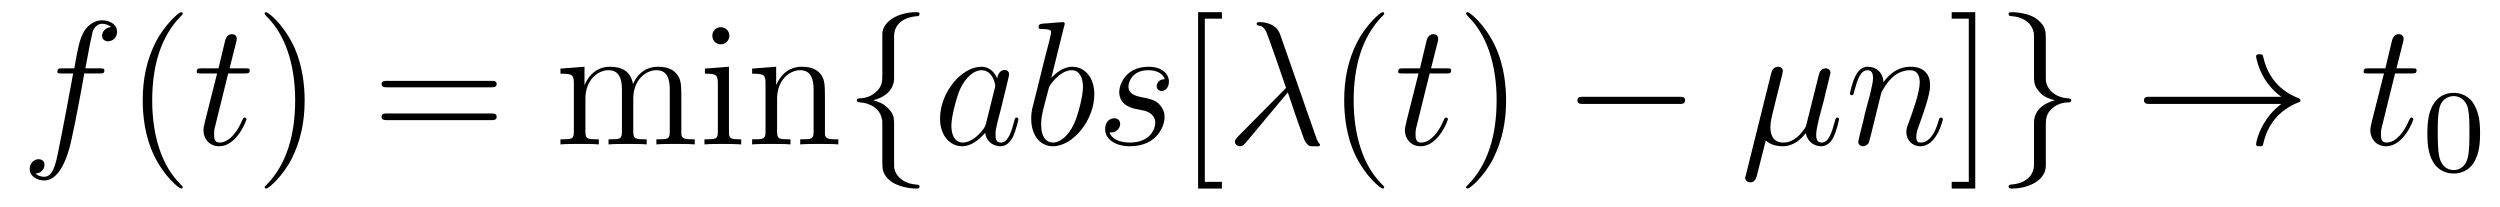
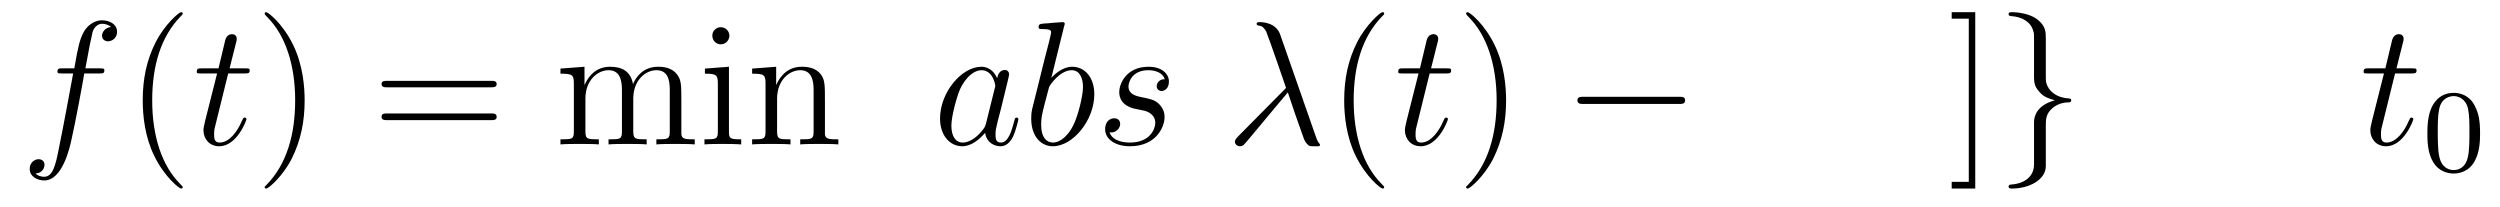
<svg xmlns="http://www.w3.org/2000/svg" height="14pt" version="1.1" viewBox="0 -14 169 14" width="169pt">
  <g id="page1">
    <g transform="matrix(1 0 0 1 -127 650)">
      <path d="M133.711 -659.035C133.961 -659.035 134.055 -659.035 134.055 -659.254C134.055 -659.379 133.961 -659.379 133.742 -659.379H132.773C132.992 -660.598 133.164 -661.457 133.258 -661.832C133.336 -662.113 133.586 -662.394 133.898 -662.394C134.148 -662.394 134.398 -662.285 134.508 -662.176C134.055 -662.129 133.898 -661.785 133.898 -661.582C133.898 -661.348 134.086 -661.207 134.305 -661.207C134.555 -661.207 134.914 -661.41 134.914 -661.848C134.914 -662.363 134.414 -662.629 133.883 -662.629C133.367 -662.629 132.867 -662.254 132.633 -661.785C132.414 -661.363 132.289 -660.941 132.023 -659.379H131.227C130.992 -659.379 130.883 -659.379 130.883 -659.16C130.883 -659.035 130.945 -659.035 131.195 -659.035H131.945C131.742 -657.926 131.242 -655.223 130.977 -653.957C130.773 -652.91 130.586 -652.051 129.992 -652.051C129.961 -652.051 129.617 -652.051 129.398 -652.269C130.008 -652.316 130.008 -652.848 130.008 -652.863C130.008 -653.098 129.836 -653.238 129.602 -653.238C129.367 -653.238 129.008 -653.035 129.008 -652.582C129.008 -652.066 129.523 -651.801 129.992 -651.801C131.211 -651.801 131.711 -653.988 131.836 -654.582C132.055 -655.504 132.648 -658.676 132.695 -659.035H133.711ZM134.156 -654.238" fill-rule="evenodd" />
      <path d="M139.352 -651.348C139.352 -651.379 139.352 -651.395 139.148 -651.598C137.961 -652.801 137.289 -654.77 137.289 -657.207C137.289 -659.52 137.852 -661.504 139.227 -662.91C139.352 -663.02 139.352 -663.051 139.352 -663.082C139.352 -663.16 139.289 -663.176 139.242 -663.176C139.086 -663.176 138.117 -662.316 137.523 -661.145C136.914 -659.941 136.648 -658.676 136.648 -657.207C136.648 -656.145 136.805 -654.723 137.43 -653.457C138.133 -652.02 139.117 -651.254 139.242 -651.254C139.289 -651.254 139.352 -651.27 139.352 -651.348ZM140.035 -654.238" fill-rule="evenodd" />
      <path d="M142.426 -659.035H143.535C143.754 -659.035 143.879 -659.035 143.879 -659.238C143.879 -659.379 143.801 -659.379 143.566 -659.379H142.52L142.957 -661.113C143.004 -661.285 143.004 -661.301 143.004 -661.395C143.004 -661.582 142.848 -661.691 142.691 -661.691C142.598 -661.691 142.316 -661.66 142.223 -661.269L141.77 -659.379H140.645C140.41 -659.379 140.301 -659.379 140.301 -659.145C140.301 -659.035 140.379 -659.035 140.613 -659.035H141.676L140.879 -655.879C140.785 -655.473 140.754 -655.348 140.754 -655.191C140.754 -654.629 141.144 -654.113 141.816 -654.113C143.019 -654.113 143.66 -655.863 143.66 -655.941S143.613 -656.051 143.535 -656.051C143.52 -656.051 143.473 -656.051 143.441 -656.004C143.426 -655.988 143.426 -655.973 143.332 -655.785C143.082 -655.191 142.535 -654.363 141.848 -654.363C141.488 -654.363 141.473 -654.66 141.473 -654.91C141.473 -654.926 141.473 -655.16 141.504 -655.301L142.426 -659.035ZM144.234 -654.238" fill-rule="evenodd" />
-       <path d="M147.594 -657.207C147.594 -658.113 147.484 -659.598 146.813 -660.973C146.109 -662.41 145.125 -663.176 145 -663.176C144.953 -663.176 144.891 -663.16 144.891 -663.082C144.891 -663.051 144.891 -663.02 145.094 -662.816C146.281 -661.613 146.953 -659.645 146.953 -657.223C146.953 -654.91 146.391 -652.91 145.016 -651.504C144.891 -651.395 144.891 -651.379 144.891 -651.348C144.891 -651.27 144.953 -651.254 145 -651.254C145.156 -651.254 146.125 -652.098 146.719 -653.27C147.328 -654.488 147.594 -655.77 147.594 -657.207ZM148.793 -654.238" fill-rule="evenodd" />
+       <path d="M147.594 -657.207C147.594 -658.113 147.484 -659.598 146.813 -660.973C146.109 -662.41 145.125 -663.176 145 -663.176C144.953 -663.176 144.891 -663.16 144.891 -663.082C144.891 -663.051 144.891 -663.02 145.094 -662.816C146.281 -661.613 146.953 -659.645 146.953 -657.223C146.953 -654.91 146.391 -652.91 145.016 -651.504C144.891 -651.395 144.891 -651.379 144.891 -651.348C144.891 -651.27 144.953 -651.254 145 -651.254C145.156 -651.254 146.125 -652.098 146.719 -653.27C147.328 -654.488 147.594 -655.77 147.594 -657.207Z" fill-rule="evenodd" />
      <path d="M160.199 -658.098C160.371 -658.098 160.574 -658.098 160.574 -658.316C160.574 -658.535 160.371 -658.535 160.199 -658.535H153.184C153.012 -658.535 152.793 -658.535 152.793 -658.332C152.793 -658.098 152.996 -658.098 153.184 -658.098H160.199ZM160.199 -655.879C160.371 -655.879 160.574 -655.879 160.574 -656.098C160.574 -656.332 160.371 -656.332 160.199 -656.332H153.184C153.012 -656.332 152.793 -656.332 152.793 -656.113C152.793 -655.879 152.996 -655.879 153.184 -655.879H160.199ZM161.27 -654.238" fill-rule="evenodd" />
      <path d="M173.059 -657.129C173.059 -658.238 173.059 -658.582 172.777 -658.957C172.434 -659.426 171.871 -659.488 171.48 -659.488C170.481 -659.488 169.98 -658.785 169.793 -658.316C169.621 -659.238 168.981 -659.488 168.231 -659.488C167.074 -659.488 166.621 -658.504 166.527 -658.269H166.512V-659.488L164.887 -659.363V-659.019C165.699 -659.019 165.793 -658.941 165.793 -658.348V-655.113C165.793 -654.582 165.668 -654.582 164.887 -654.582V-654.238C165.199 -654.27 165.84 -654.27 166.184 -654.27C166.527 -654.27 167.168 -654.27 167.481 -654.238V-654.582C166.715 -654.582 166.574 -654.582 166.574 -655.113V-657.332C166.574 -658.582 167.402 -659.254 168.137 -659.254C168.871 -659.254 169.043 -658.644 169.043 -657.926V-655.113C169.043 -654.582 168.918 -654.582 168.137 -654.582V-654.238C168.449 -654.27 169.09 -654.27 169.418 -654.27C169.762 -654.27 170.418 -654.27 170.715 -654.238V-654.582C169.965 -654.582 169.809 -654.582 169.809 -655.113V-657.332C169.809 -658.582 170.637 -659.254 171.371 -659.254C172.121 -659.254 172.277 -658.644 172.277 -657.926V-655.113C172.277 -654.582 172.152 -654.582 171.371 -654.582V-654.238C171.684 -654.27 172.324 -654.27 172.668 -654.27C173.012 -654.27 173.652 -654.27 173.965 -654.238V-654.582C173.371 -654.582 173.074 -654.582 173.059 -654.941V-657.129ZM176.309 -661.582C176.309 -661.895 176.059 -662.16 175.715 -662.16C175.418 -662.16 175.152 -661.91 175.152 -661.598C175.152 -661.238 175.434 -661.004 175.715 -661.004C176.09 -661.004 176.309 -661.316 176.309 -661.582ZM174.652 -659.363V-659.019C175.418 -659.019 175.527 -658.941 175.527 -658.363V-655.113C175.527 -654.582 175.402 -654.582 174.621 -654.582V-654.238C174.965 -654.27 175.527 -654.27 175.871 -654.27C176.012 -654.27 176.699 -654.27 177.105 -654.238V-654.582C176.324 -654.582 176.277 -654.645 176.277 -655.113V-659.488L174.652 -659.363ZM182.766 -657.129C182.766 -658.238 182.766 -658.582 182.5 -658.957C182.156 -659.426 181.594 -659.488 181.188 -659.488C180.031 -659.488 179.578 -658.504 179.484 -658.269H179.469V-659.488L177.844 -659.363V-659.019C178.656 -659.019 178.75 -658.941 178.75 -658.348V-655.113C178.75 -654.582 178.625 -654.582 177.844 -654.582V-654.238C178.156 -654.27 178.797 -654.27 179.141 -654.27C179.484 -654.27 180.125 -654.27 180.438 -654.238V-654.582C179.672 -654.582 179.531 -654.582 179.531 -655.113V-657.332C179.531 -658.582 180.359 -659.254 181.094 -659.254C181.828 -659.254 182 -658.644 182 -657.926V-655.113C182 -654.582 181.875 -654.582 181.094 -654.582V-654.238C181.406 -654.27 182.047 -654.27 182.375 -654.27C182.719 -654.27 183.375 -654.27 183.672 -654.238V-654.582C183.078 -654.582 182.781 -654.582 182.766 -654.941V-657.129ZM183.945 -654.238" fill-rule="evenodd" />
-       <path d="M187.441 -661.598C187.441 -662.066 187.754 -662.832 189.051 -662.91C189.113 -662.926 189.16 -662.973 189.16 -663.051C189.16 -663.176 189.066 -663.176 188.926 -663.176C187.738 -663.176 186.66 -662.566 186.645 -661.691V-658.973C186.645 -658.504 186.645 -658.129 186.16 -657.738C185.754 -657.379 185.301 -657.363 185.035 -657.348C184.973 -657.332 184.926 -657.285 184.926 -657.223C184.926 -657.098 185.004 -657.098 185.113 -657.082C185.895 -657.035 186.473 -656.613 186.598 -656.019C186.645 -655.895 186.645 -655.879 186.645 -655.441V-653.082C186.645 -652.582 186.645 -652.207 187.207 -651.754C187.676 -651.395 188.473 -651.254 188.926 -651.254C189.066 -651.254 189.16 -651.254 189.16 -651.395C189.16 -651.504 189.082 -651.504 188.973 -651.519C188.207 -651.566 187.629 -651.957 187.473 -652.551C187.441 -652.66 187.441 -652.691 187.441 -653.113V-655.613C187.441 -656.176 187.348 -656.379 186.957 -656.754C186.707 -657.004 186.363 -657.129 186.035 -657.223C187.004 -657.488 187.441 -658.035 187.441 -658.738V-661.598ZM190.062 -654.238" fill-rule="evenodd" />
      <path d="M193.656 -655.66C193.594 -655.457 193.594 -655.426 193.422 -655.207C193.157 -654.863 192.641 -654.363 192.078 -654.363C191.594 -654.363 191.313 -654.801 191.313 -655.504C191.313 -656.16 191.688 -657.488 191.906 -657.988C192.312 -658.832 192.875 -659.254 193.344 -659.254C194.125 -659.254 194.281 -658.285 194.281 -658.191C194.281 -658.176 194.25 -658.02 194.234 -657.988L193.656 -655.66ZM194.406 -658.707C194.281 -659.019 193.954 -659.488 193.344 -659.488C192 -659.488 190.547 -657.754 190.547 -655.988C190.547 -654.816 191.234 -654.113 192.047 -654.113C192.703 -654.113 193.25 -654.629 193.594 -655.02C193.703 -654.316 194.266 -654.113 194.626 -654.113C194.984 -654.113 195.265 -654.332 195.485 -654.77C195.672 -655.176 195.844 -655.895 195.844 -655.941C195.844 -656.004 195.797 -656.051 195.719 -656.051C195.625 -656.051 195.61 -655.988 195.563 -655.816C195.376 -655.113 195.156 -654.363 194.657 -654.363C194.312 -654.363 194.297 -654.66 194.297 -654.91C194.297 -655.176 194.328 -655.316 194.437 -655.77C194.515 -656.066 194.578 -656.332 194.672 -656.676C195.109 -658.473 195.218 -658.895 195.218 -658.973C195.218 -659.145 195.094 -659.27 194.922 -659.27C194.531 -659.27 194.437 -658.848 194.406 -658.707ZM198.93 -662.207C198.946 -662.254 198.977 -662.332 198.977 -662.394C198.977 -662.504 198.852 -662.504 198.821 -662.504C198.821 -662.504 198.383 -662.473 198.164 -662.457C197.96 -662.441 197.789 -662.41 197.57 -662.41C197.29 -662.379 197.21 -662.363 197.21 -662.16C197.21 -662.035 197.321 -662.035 197.446 -662.035C198.055 -662.035 198.055 -661.926 198.055 -661.801C198.055 -661.723 197.96 -661.379 197.914 -661.16L197.617 -660.02C197.508 -659.535 196.82 -656.832 196.774 -656.629C196.711 -656.332 196.711 -656.129 196.711 -655.973C196.711 -654.754 197.399 -654.113 198.164 -654.113C199.555 -654.113 200.976 -655.895 200.976 -657.629C200.976 -658.723 200.368 -659.488 199.476 -659.488C198.852 -659.488 198.289 -658.988 198.071 -658.738L198.93 -662.207ZM198.18 -654.363C197.804 -654.363 197.383 -654.645 197.383 -655.566C197.383 -655.973 197.414 -656.191 197.633 -657.035C197.664 -657.176 197.867 -657.941 197.914 -658.098C197.929 -658.191 198.632 -659.254 199.445 -659.254C199.976 -659.254 200.21 -658.738 200.21 -658.113C200.21 -657.535 199.883 -656.191 199.571 -655.566C199.273 -654.926 198.726 -654.363 198.18 -654.363ZM203.816 -656.629C204.019 -656.582 204.348 -656.52 204.41 -656.504C204.566 -656.457 205.098 -656.27 205.098 -655.691C205.098 -655.316 204.769 -654.363 203.378 -654.363C203.129 -654.363 202.238 -654.395 202.004 -655.051C202.472 -654.988 202.723 -655.363 202.723 -655.613C202.723 -655.879 202.55 -656.004 202.316 -656.004C202.051 -656.004 201.707 -655.801 201.707 -655.269C201.707 -654.566 202.426 -654.113 203.378 -654.113C205.192 -654.113 205.723 -655.457 205.723 -656.066C205.723 -656.254 205.723 -656.582 205.348 -656.973C205.051 -657.254 204.754 -657.316 204.113 -657.441C203.785 -657.519 203.285 -657.629 203.285 -658.16C203.285 -658.395 203.489 -659.254 204.629 -659.254C205.129 -659.254 205.613 -659.066 205.739 -658.644C205.207 -658.644 205.192 -658.191 205.192 -658.176C205.192 -657.926 205.41 -657.848 205.519 -657.848C205.692 -657.848 206.02 -657.988 206.02 -658.488C206.02 -658.988 205.566 -659.488 204.644 -659.488C203.082 -659.488 202.66 -658.269 202.66 -657.785C202.66 -656.879 203.536 -656.676 203.816 -656.629ZM206.617 -654.238" fill-rule="evenodd" />
-       <path d="M209.602 -651.254V-651.707H208.445V-662.738H209.602V-663.176H207.992V-651.254H209.602ZM209.856 -654.238" fill-rule="evenodd" />
      <path d="M213.542 -661.66C213.246 -662.504 212.293 -662.504 212.137 -662.504C212.075 -662.504 211.949 -662.504 211.949 -662.394C211.949 -662.301 212.011 -662.285 212.075 -662.27C212.246 -662.254 212.387 -662.223 212.59 -661.879C212.699 -661.66 213.934 -658.082 213.934 -658.066C213.934 -658.051 213.918 -658.035 213.824 -657.941L210.731 -654.816C210.59 -654.66 210.48 -654.566 210.48 -654.41S210.637 -654.113 210.824 -654.113C210.871 -654.113 210.996 -654.129 211.074 -654.207C211.261 -654.379 212.965 -656.473 214.058 -657.754C214.356 -656.832 214.746 -655.723 215.106 -654.723C215.168 -654.551 215.231 -654.379 215.402 -654.223C215.512 -654.113 215.543 -654.113 215.872 -654.113H216.106C216.152 -654.113 216.23 -654.113 216.23 -654.207C216.23 -654.27 216.215 -654.27 216.168 -654.316C216.059 -654.457 215.981 -654.66 215.934 -654.816L213.542 -661.66ZM216.695 -654.238" fill-rule="evenodd" />
      <path d="M220.571 -651.348C220.571 -651.379 220.571 -651.395 220.367 -651.598C219.18 -652.801 218.508 -654.77 218.508 -657.207C218.508 -659.52 219.071 -661.504 220.445 -662.91C220.571 -663.02 220.571 -663.051 220.571 -663.082C220.571 -663.16 220.508 -663.176 220.46 -663.176C220.304 -663.176 219.336 -662.316 218.742 -661.145C218.132 -659.941 217.867 -658.676 217.867 -657.207C217.867 -656.145 218.023 -654.723 218.648 -653.457C219.352 -652.02 220.336 -651.254 220.46 -651.254C220.508 -651.254 220.571 -651.27 220.571 -651.348ZM221.254 -654.238" fill-rule="evenodd" />
      <path d="M223.644 -659.035H224.754C224.972 -659.035 225.097 -659.035 225.097 -659.238C225.097 -659.379 225.019 -659.379 224.785 -659.379H223.739L224.176 -661.113C224.222 -661.285 224.222 -661.301 224.222 -661.395C224.222 -661.582 224.066 -661.691 223.91 -661.691C223.817 -661.691 223.535 -661.66 223.441 -661.269L222.989 -659.379H221.863C221.629 -659.379 221.52 -659.379 221.52 -659.145C221.52 -659.035 221.598 -659.035 221.832 -659.035H222.894L222.097 -655.879C222.004 -655.473 221.972 -655.348 221.972 -655.191C221.972 -654.629 222.364 -654.113 223.036 -654.113C224.238 -654.113 224.879 -655.863 224.879 -655.941S224.832 -656.051 224.754 -656.051C224.738 -656.051 224.692 -656.051 224.66 -656.004C224.645 -655.988 224.645 -655.973 224.551 -655.785C224.3 -655.191 223.754 -654.363 223.067 -654.363C222.707 -654.363 222.691 -654.66 222.691 -654.91C222.691 -654.926 222.691 -655.16 222.722 -655.301L223.644 -659.035ZM225.454 -654.238" fill-rule="evenodd" />
      <path d="M228.812 -657.207C228.812 -658.113 228.703 -659.598 228.031 -660.973C227.328 -662.41 226.344 -663.176 226.219 -663.176C226.172 -663.176 226.109 -663.16 226.109 -663.082C226.109 -663.051 226.109 -663.02 226.313 -662.816C227.5 -661.613 228.172 -659.645 228.172 -657.223C228.172 -654.91 227.609 -652.91 226.235 -651.504C226.109 -651.395 226.109 -651.379 226.109 -651.348C226.109 -651.27 226.172 -651.254 226.219 -651.254C226.375 -651.254 227.344 -652.098 227.938 -653.27C228.547 -654.488 228.812 -655.77 228.812 -657.207ZM230.011 -654.238" fill-rule="evenodd" />
      <path d="M240.508 -656.973C240.71 -656.973 240.914 -656.973 240.914 -657.223C240.914 -657.457 240.71 -657.457 240.508 -657.457H234.055C233.851 -657.457 233.633 -657.457 233.633 -657.223C233.633 -656.973 233.851 -656.973 234.055 -656.973H240.508ZM241.886 -654.238" fill-rule="evenodd" />
-       <path d="M246.367 -654.504C246.664 -654.223 247.102 -654.113 247.508 -654.113C248.274 -654.113 248.789 -654.629 249.071 -655.004C249.196 -654.363 249.695 -654.113 250.102 -654.113C250.46 -654.113 250.758 -654.332 250.961 -654.77C251.164 -655.176 251.321 -655.895 251.321 -655.941C251.321 -656.004 251.274 -656.051 251.21 -656.051C251.101 -656.051 251.086 -655.988 251.039 -655.816C250.852 -655.113 250.633 -654.363 250.148 -654.363C249.805 -654.363 249.774 -654.66 249.774 -654.91C249.774 -655.176 249.883 -655.613 249.961 -655.973L250.304 -657.254C250.351 -657.488 250.476 -658.02 250.54 -658.238C250.602 -658.52 250.742 -659.035 250.742 -659.082C250.742 -659.254 250.602 -659.379 250.414 -659.379C250.304 -659.379 250.055 -659.332 249.961 -658.973L249.133 -655.66C249.071 -655.426 249.071 -655.395 248.914 -655.207C248.773 -655.004 248.305 -654.363 247.555 -654.363C246.883 -654.363 246.679 -654.848 246.679 -655.41C246.679 -655.754 246.79 -656.176 246.836 -656.379L247.367 -658.52C247.429 -658.738 247.524 -659.129 247.524 -659.191C247.524 -659.394 247.367 -659.488 247.211 -659.488C247.102 -659.488 246.836 -659.457 246.742 -659.082L245.023 -652.176C245.008 -652.113 244.976 -652.051 244.976 -651.973C244.976 -651.801 245.132 -651.676 245.305 -651.676C245.648 -651.676 245.726 -651.957 245.804 -652.285L246.367 -654.504ZM254.179 -657.738C254.21 -657.801 254.508 -658.395 254.945 -658.785C255.258 -659.066 255.664 -659.254 256.133 -659.254S256.774 -658.895 256.774 -658.426C256.774 -657.738 256.273 -656.379 256.039 -655.738C255.93 -655.457 255.868 -655.301 255.868 -655.082C255.868 -654.551 256.242 -654.113 256.82 -654.113C257.929 -654.113 258.336 -655.879 258.336 -655.941C258.336 -656.004 258.289 -656.051 258.227 -656.051C258.118 -656.051 258.102 -656.019 258.04 -655.816C257.773 -654.832 257.321 -654.363 256.852 -654.363C256.727 -654.363 256.54 -654.363 256.54 -654.754C256.54 -655.051 256.68 -655.41 256.742 -655.566C256.976 -656.223 257.477 -657.566 257.477 -658.238C257.477 -658.957 257.07 -659.488 256.164 -659.488C255.102 -659.488 254.539 -658.738 254.321 -658.441C254.29 -659.129 253.805 -659.488 253.273 -659.488C252.899 -659.488 252.632 -659.27 252.43 -658.863C252.211 -658.441 252.055 -657.723 252.055 -657.676C252.055 -657.629 252.102 -657.566 252.18 -657.566C252.274 -657.566 252.289 -657.582 252.352 -657.848C252.554 -658.582 252.758 -659.254 253.242 -659.254C253.508 -659.254 253.618 -659.066 253.618 -658.707C253.618 -658.441 253.492 -657.988 253.414 -657.613L253.07 -656.332C253.024 -656.098 252.899 -655.566 252.836 -655.348C252.758 -655.035 252.617 -654.473 252.617 -654.41C252.617 -654.254 252.758 -654.113 252.93 -654.113C253.07 -654.113 253.242 -654.191 253.336 -654.363C253.367 -654.426 253.46 -654.848 253.524 -655.082L253.789 -656.16L254.179 -657.738ZM258.684 -654.238" fill-rule="evenodd" />
      <path d="M260.527 -663.176H258.934V-662.738H260.09V-651.707H258.934V-651.254H260.527V-663.176ZM261.922 -654.238" fill-rule="evenodd" />
      <path d="M264.5 -652.848C264.5 -652.363 264.187 -651.598 262.891 -651.519C262.828 -651.504 262.781 -651.457 262.781 -651.395C262.781 -651.254 262.907 -651.254 263.016 -651.254C264.172 -651.254 265.282 -651.848 265.297 -652.754V-655.473C265.297 -655.926 265.297 -656.316 265.765 -656.707C266.188 -657.051 266.641 -657.082 266.906 -657.082C266.969 -657.098 267.016 -657.144 267.016 -657.223C267.016 -657.332 266.938 -657.332 266.828 -657.348C266.032 -657.395 265.469 -657.832 265.328 -658.41C265.297 -658.535 265.297 -658.566 265.297 -658.988V-661.348C265.297 -661.848 265.297 -662.238 264.719 -662.691C264.25 -663.066 263.422 -663.176 263.016 -663.176C262.907 -663.176 262.781 -663.176 262.781 -663.051C262.781 -662.926 262.859 -662.926 262.969 -662.91C263.719 -662.863 264.312 -662.488 264.454 -661.879C264.5 -661.77 264.5 -661.754 264.5 -661.316V-658.816C264.5 -658.269 264.594 -658.066 264.968 -657.676C265.219 -657.426 265.562 -657.316 265.907 -657.223C264.922 -656.941 264.5 -656.394 264.5 -655.707V-652.848ZM267.918 -654.238" fill-rule="evenodd" />
-       <path d="M281.215 -656.973C280.559 -656.473 280.246 -655.988 280.152 -655.832C279.606 -655.02 279.511 -654.27 279.511 -654.254C279.511 -654.113 279.653 -654.113 279.746 -654.113C279.949 -654.113 279.965 -654.129 280.012 -654.348C280.292 -655.52 280.996 -656.52 282.34 -657.066C282.48 -657.113 282.511 -657.129 282.511 -657.223C282.511 -657.301 282.449 -657.332 282.418 -657.348C281.903 -657.551 280.45 -658.145 279.996 -660.144C279.965 -660.301 279.949 -660.332 279.746 -660.332C279.653 -660.332 279.511 -660.332 279.511 -660.191C279.511 -660.16 279.622 -659.41 280.121 -658.613C280.356 -658.254 280.699 -657.832 281.215 -657.457H272.356C272.153 -657.457 271.933 -657.457 271.933 -657.223C271.933 -656.973 272.153 -656.973 272.356 -656.973H281.215ZM283.273 -654.238" fill-rule="evenodd" />
      <path d="M288.906 -659.035H290.016C290.234 -659.035 290.359 -659.035 290.359 -659.238C290.359 -659.379 290.281 -659.379 290.047 -659.379H289L289.438 -661.113C289.484 -661.285 289.484 -661.301 289.484 -661.395C289.484 -661.582 289.328 -661.691 289.172 -661.691C289.078 -661.691 288.797 -661.66 288.703 -661.269L288.25 -659.379H287.125C286.891 -659.379 286.781 -659.379 286.781 -659.145C286.781 -659.035 286.859 -659.035 287.094 -659.035H288.156L287.359 -655.879C287.266 -655.473 287.234 -655.348 287.234 -655.191C287.234 -654.629 287.626 -654.113 288.296 -654.113C289.5 -654.113 290.141 -655.863 290.141 -655.941S290.094 -656.051 290.016 -656.051C290 -656.051 289.954 -656.051 289.922 -656.004C289.907 -655.988 289.907 -655.973 289.812 -655.785C289.562 -655.191 289.015 -654.363 288.328 -654.363C287.969 -654.363 287.953 -654.66 287.953 -654.91C287.953 -654.926 287.953 -655.16 287.984 -655.301L288.906 -659.035ZM290.714 -654.238" fill-rule="evenodd" />
      <path d="M294.653 -654.973C294.653 -655.832 294.559 -656.348 294.293 -656.848C293.95 -657.551 293.309 -657.723 292.871 -657.723C291.871 -657.723 291.496 -656.973 291.386 -656.754C291.106 -656.176 291.09 -655.395 291.09 -654.973C291.09 -654.457 291.106 -653.645 291.496 -653.019C291.856 -652.426 292.45 -652.269 292.871 -652.269C293.246 -652.269 293.934 -652.395 294.324 -653.176C294.622 -653.754 294.653 -654.457 294.653 -654.973ZM292.871 -652.504C292.59 -652.504 292.043 -652.629 291.887 -653.457C291.793 -653.91 291.793 -654.66 291.793 -655.066C291.793 -655.613 291.793 -656.176 291.887 -656.613C292.043 -657.426 292.668 -657.504 292.871 -657.504C293.137 -657.504 293.683 -657.363 293.84 -656.645C293.934 -656.207 293.934 -655.613 293.934 -655.066C293.934 -654.598 293.934 -653.895 293.84 -653.441C293.683 -652.613 293.137 -652.504 292.871 -652.504ZM294.961 -652.441" fill-rule="evenodd" />
    </g>
  </g>
</svg>